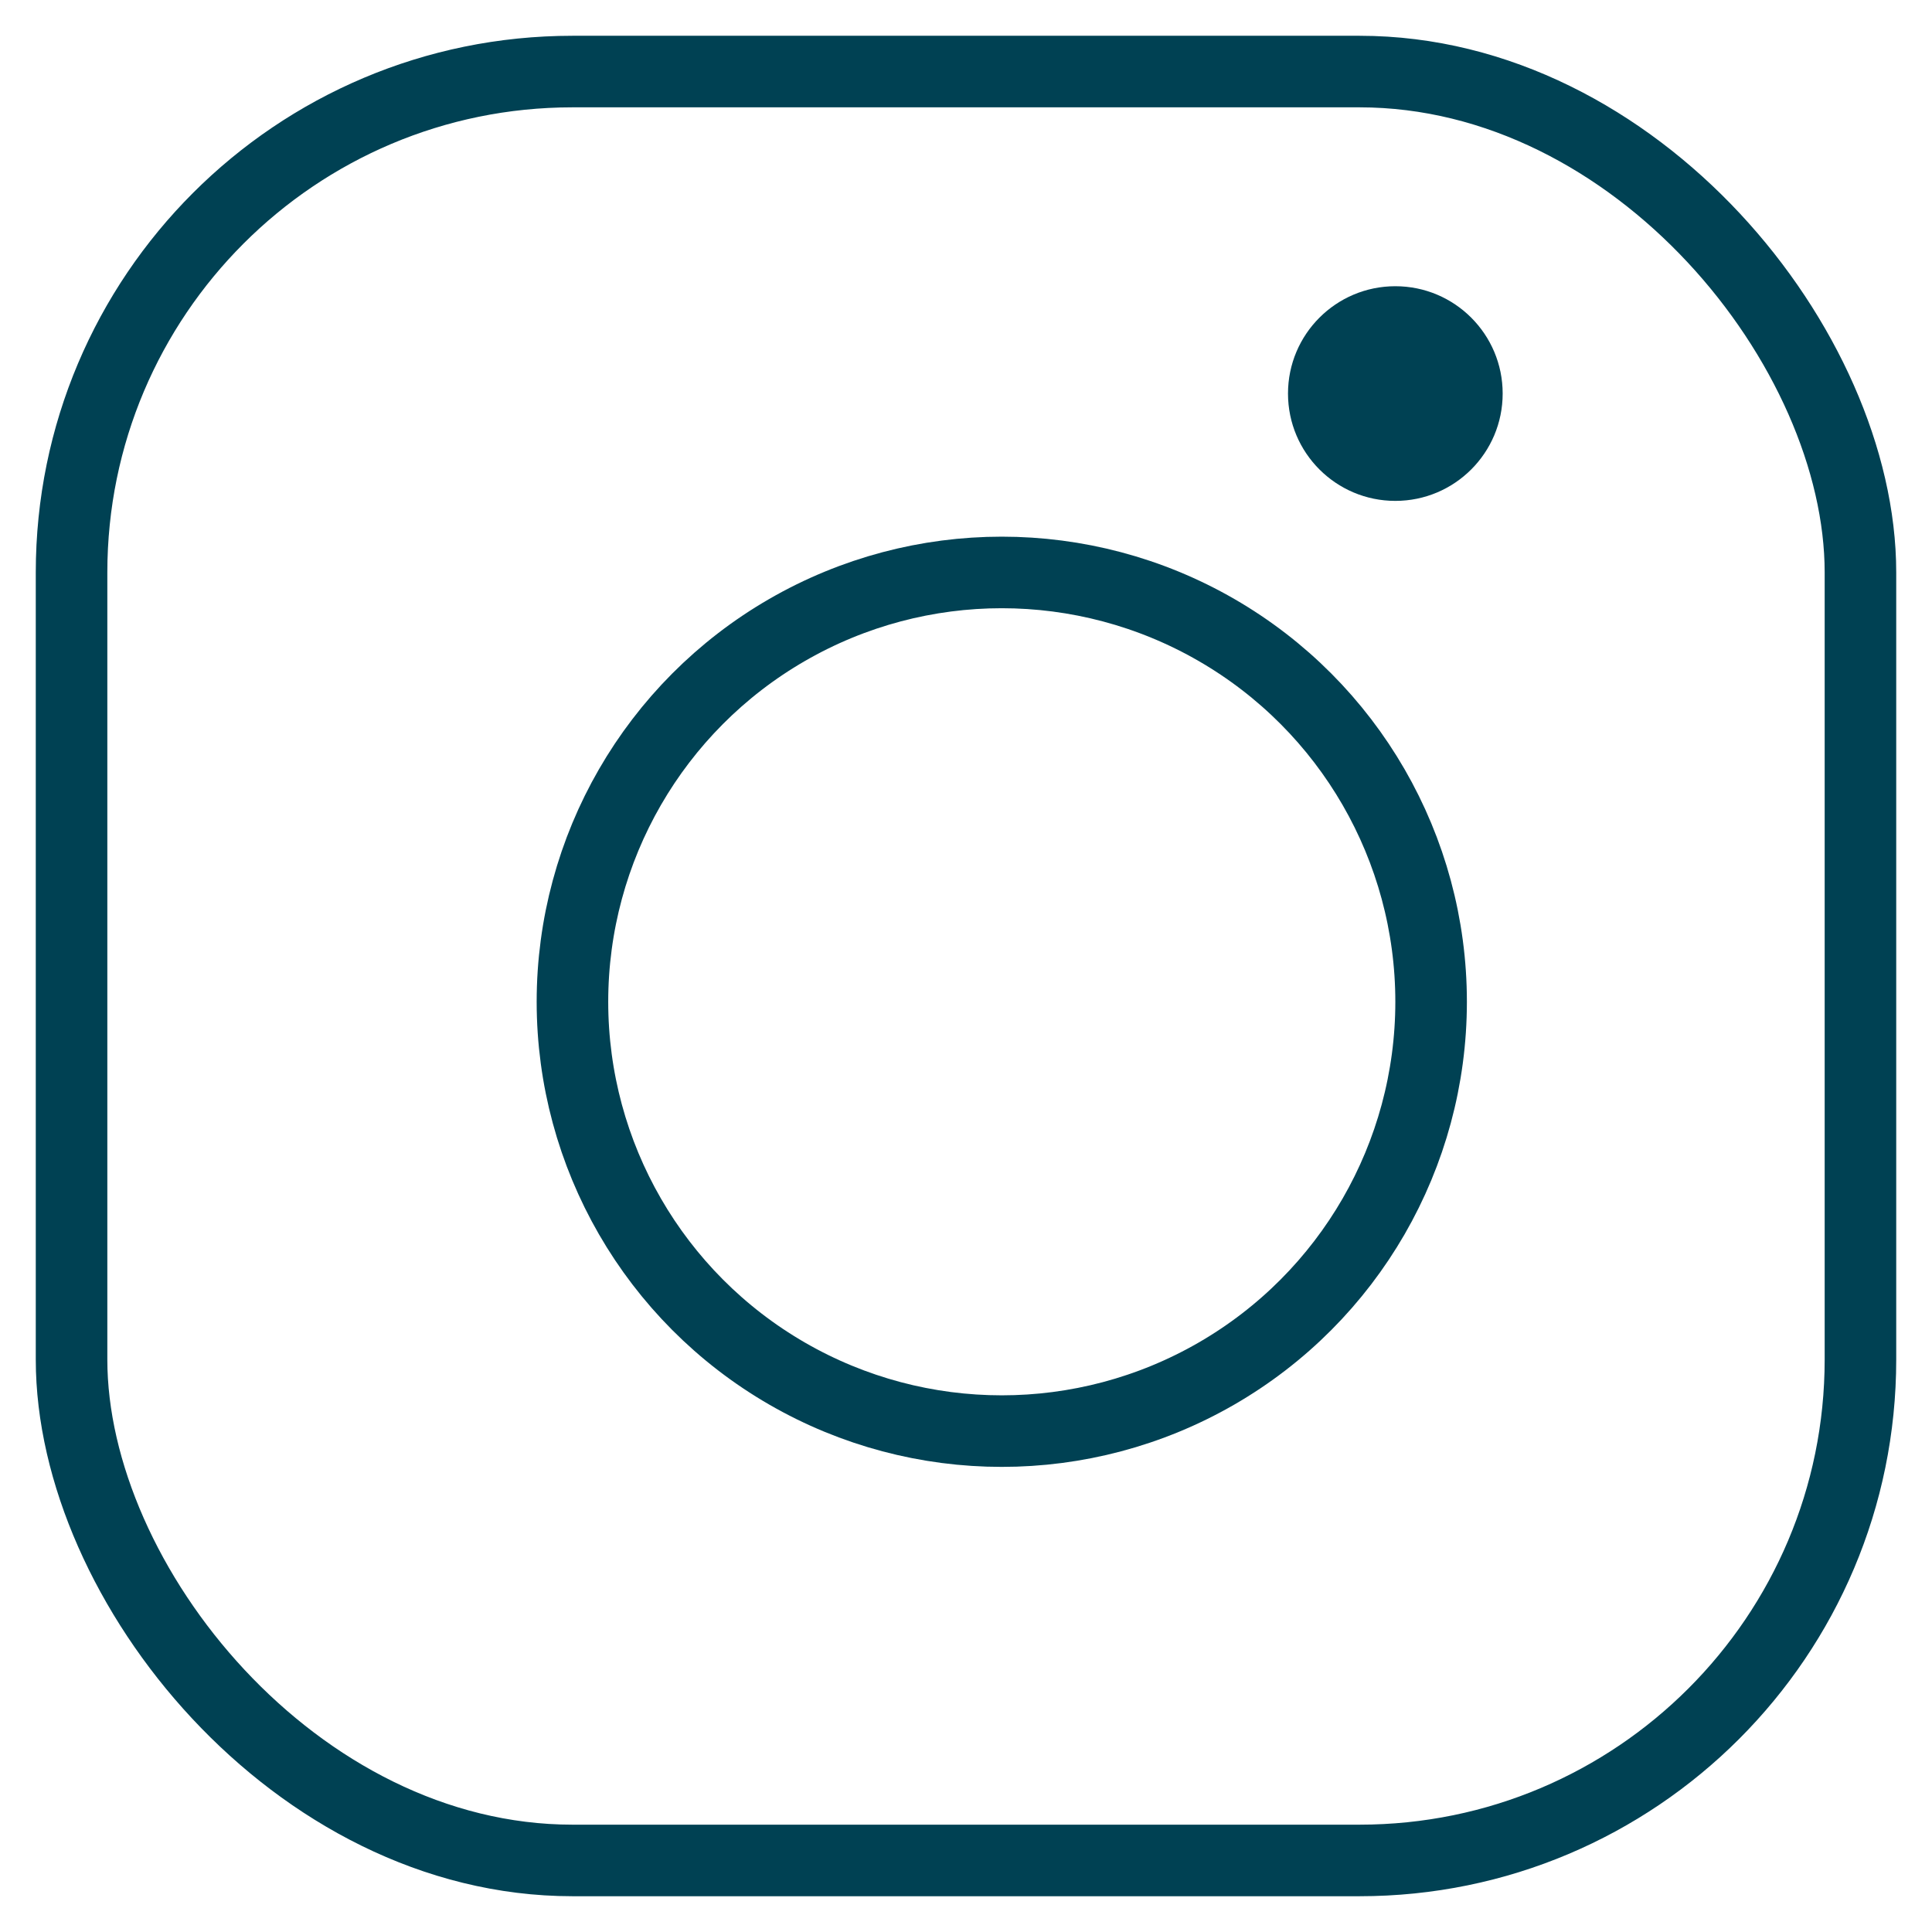
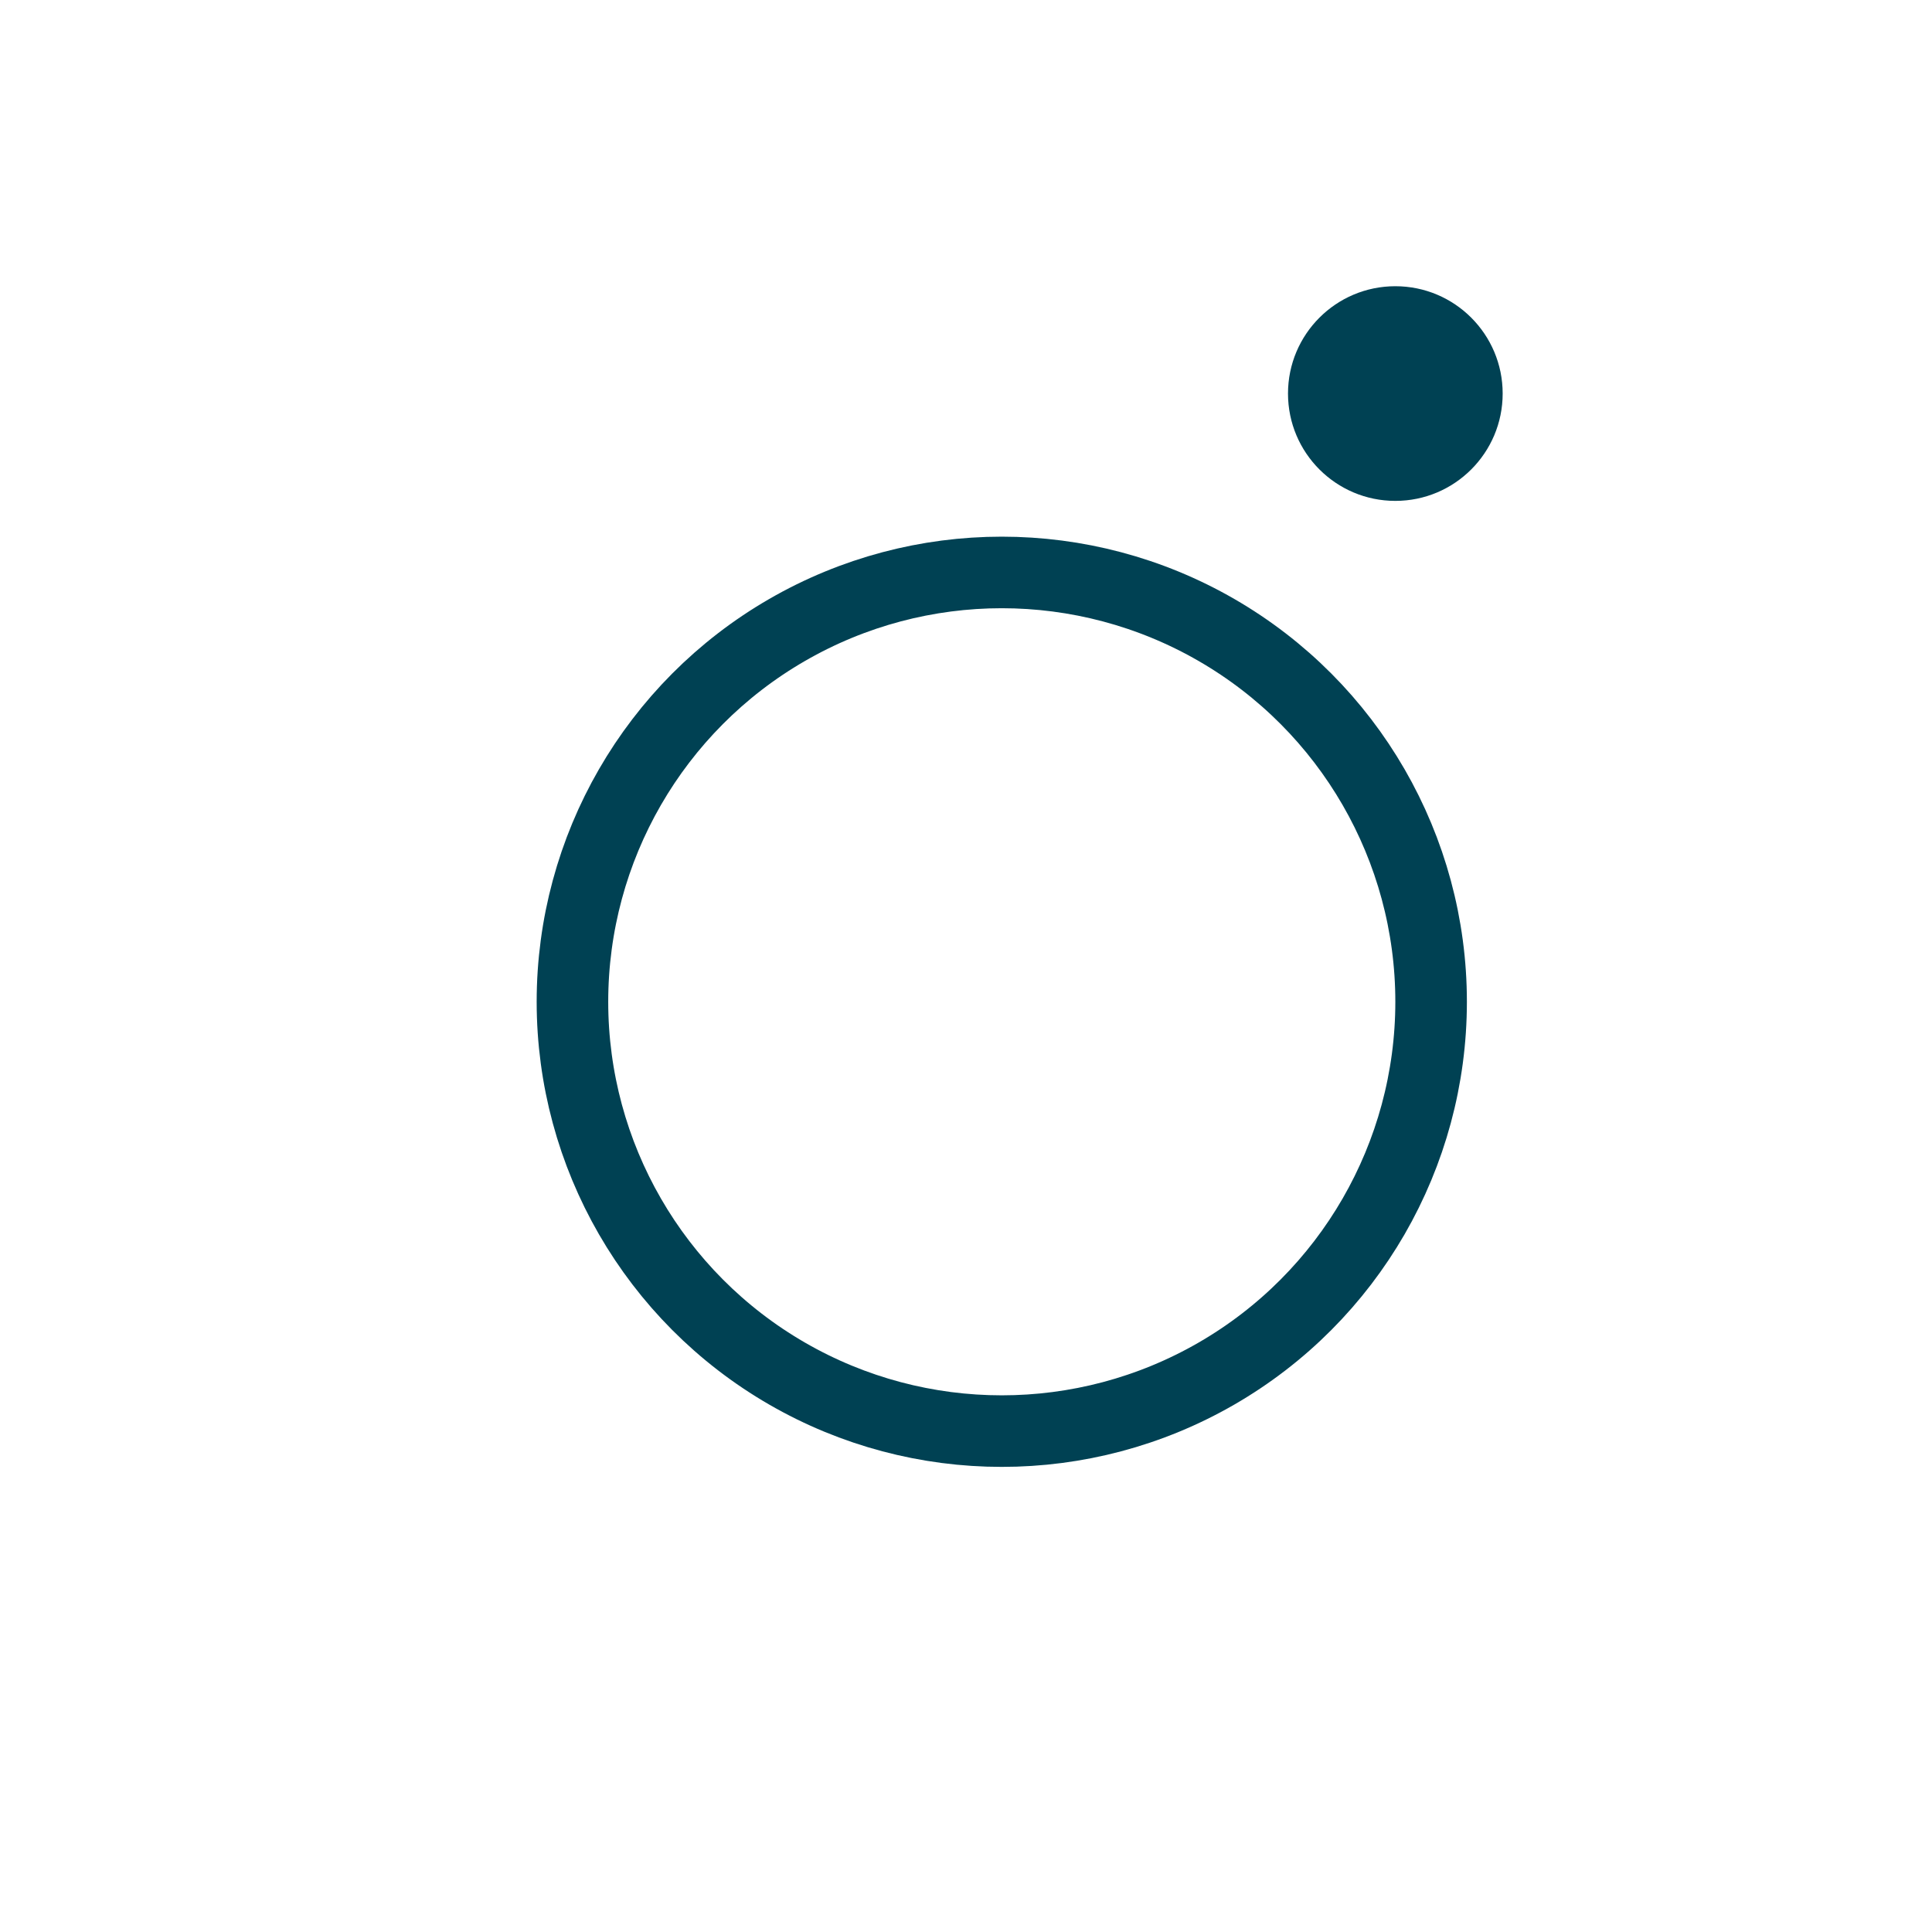
<svg xmlns="http://www.w3.org/2000/svg" width="27px" height="27px" viewBox="0 0 27 27" version="1.1">
  <title>Iconset/Social-Media/Instagram</title>
  <g id="Symbole" stroke="none" stroke-width="1" fill="none" fill-rule="evenodd">
    <g id="Footer" transform="translate(-803, -645)">
      <g id="Group-2" transform="translate(804, 646)">
-         <rect id="Rectangle" stroke="#004153" stroke-linecap="square" x="0" y="0" width="25" height="25" rx="7" />
        <circle id="Oval" fill="#004153" cx="18.5" cy="4.5" r="1.5" />
        <circle id="Oval-Copy" stroke="#004153" stroke-linecap="square" cx="13" cy="13" r="6" />
      </g>
    </g>
  </g>
</svg>